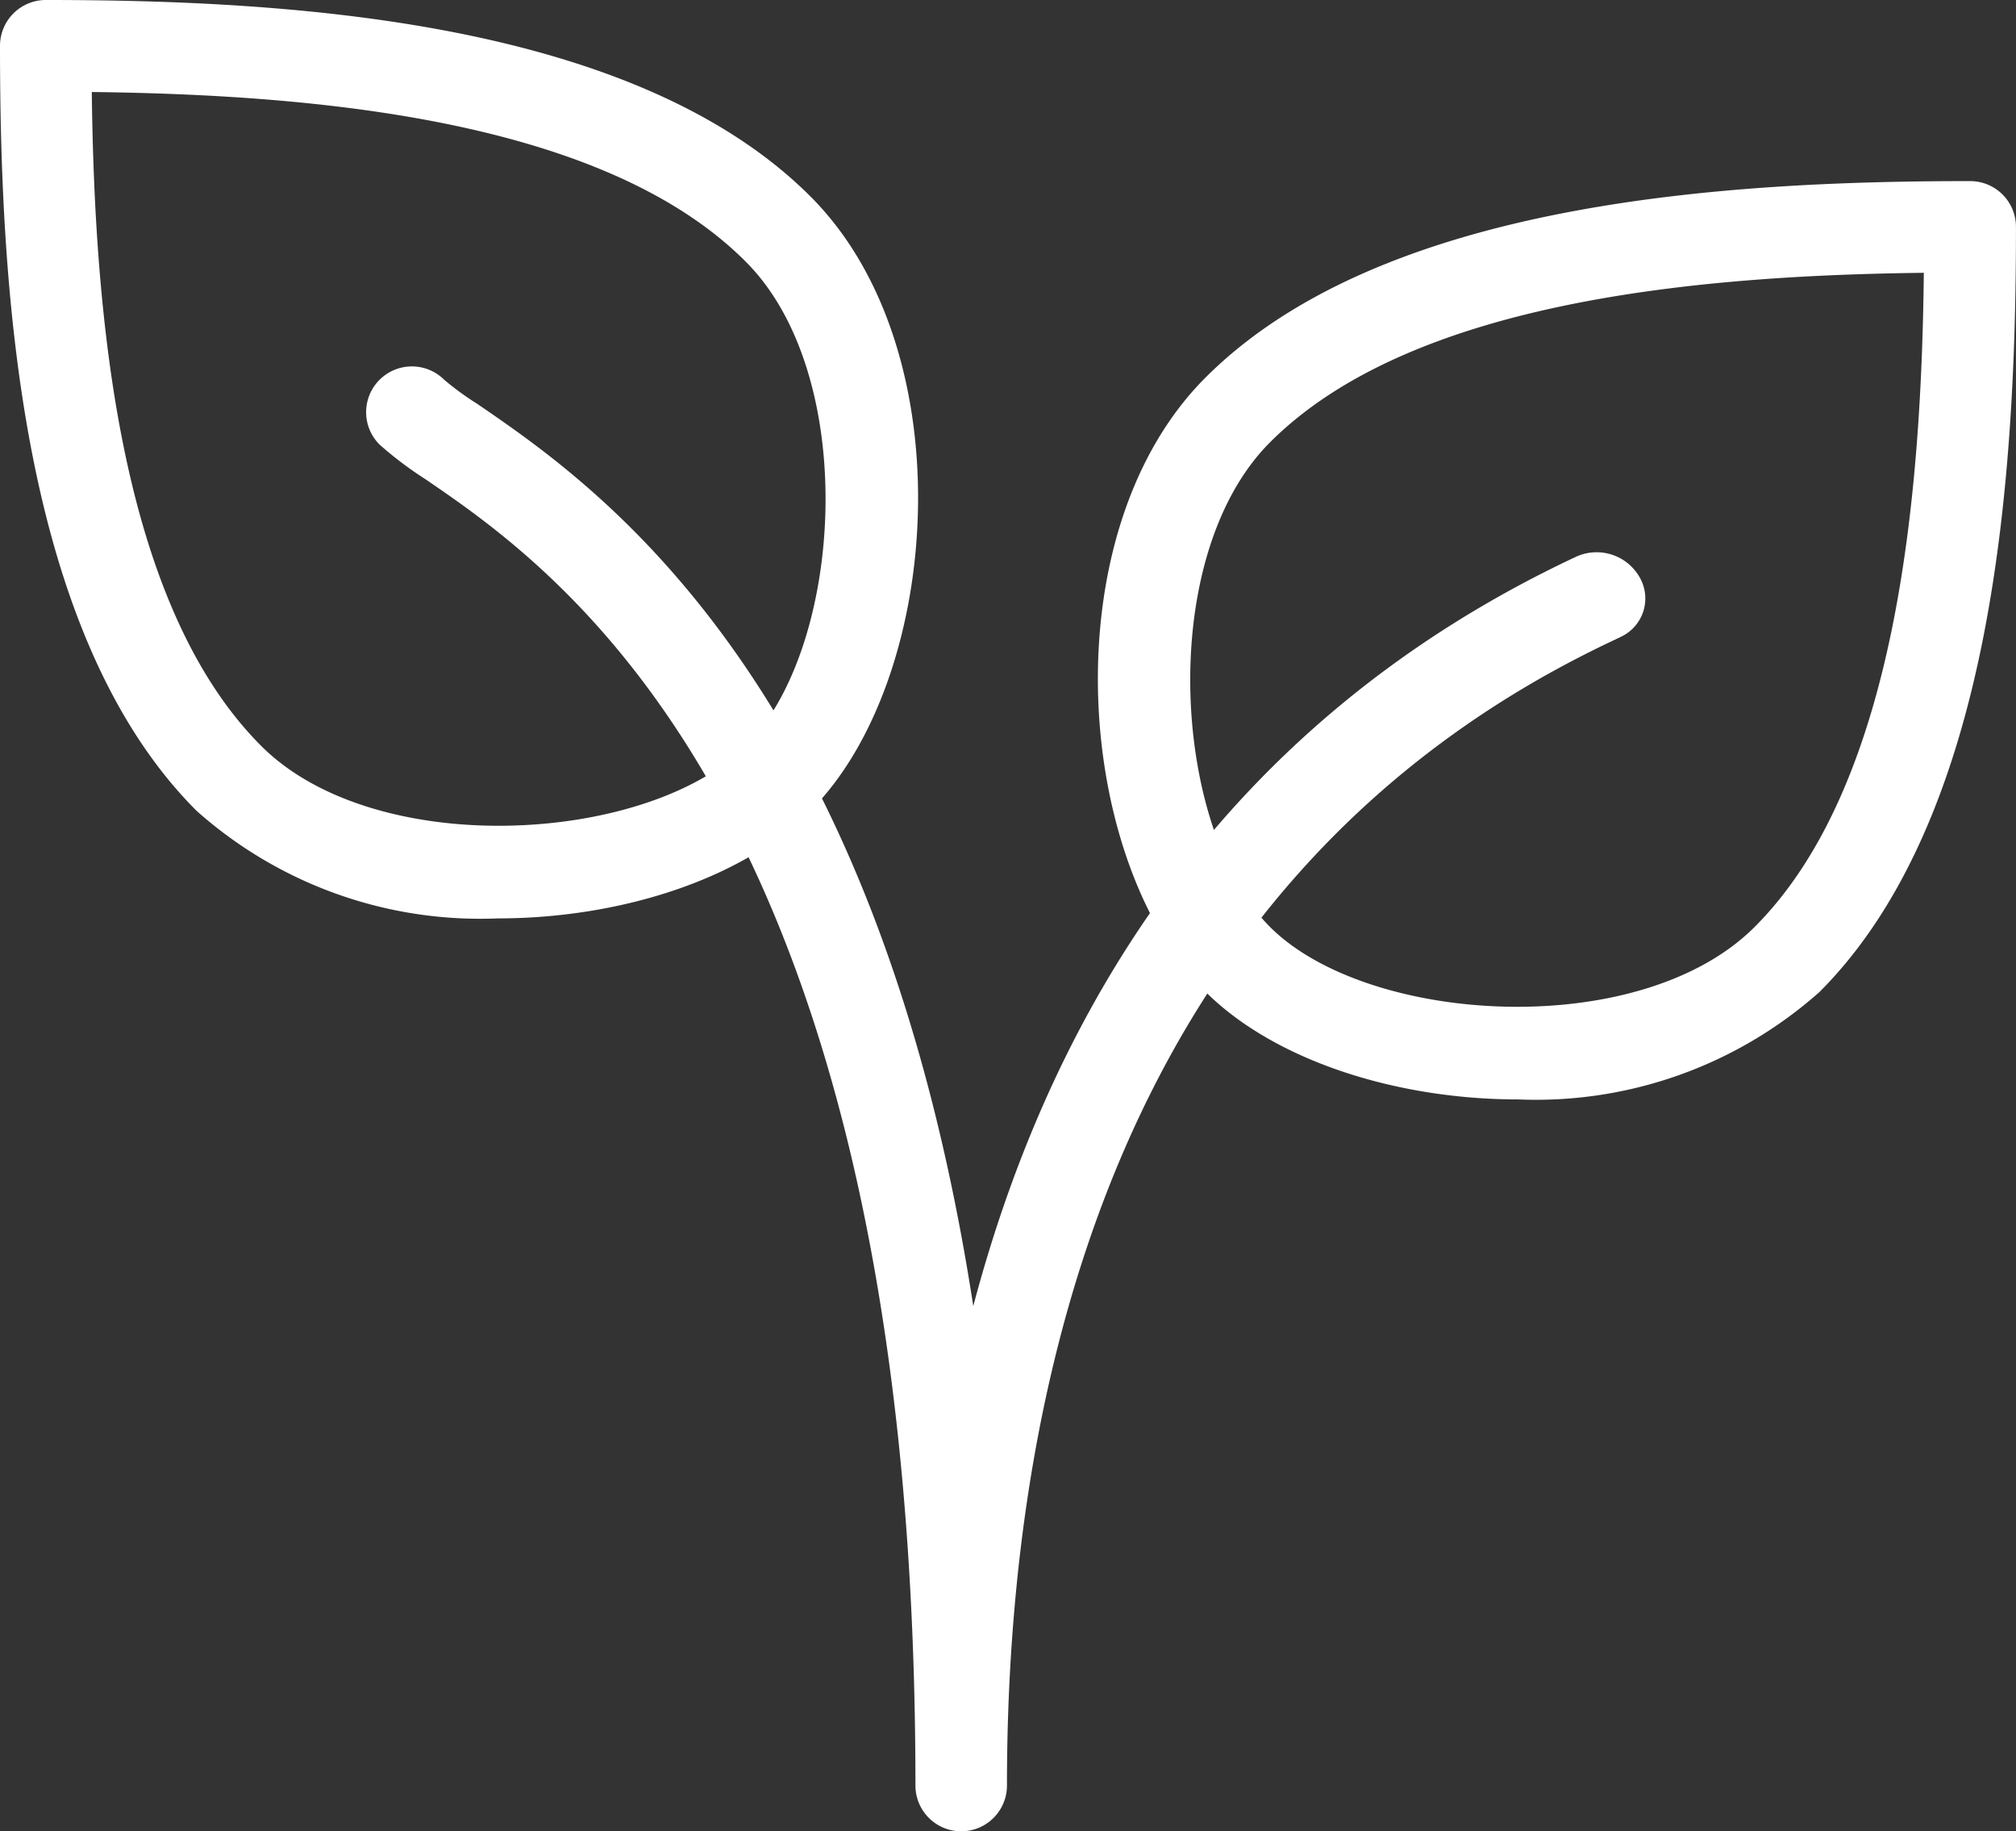
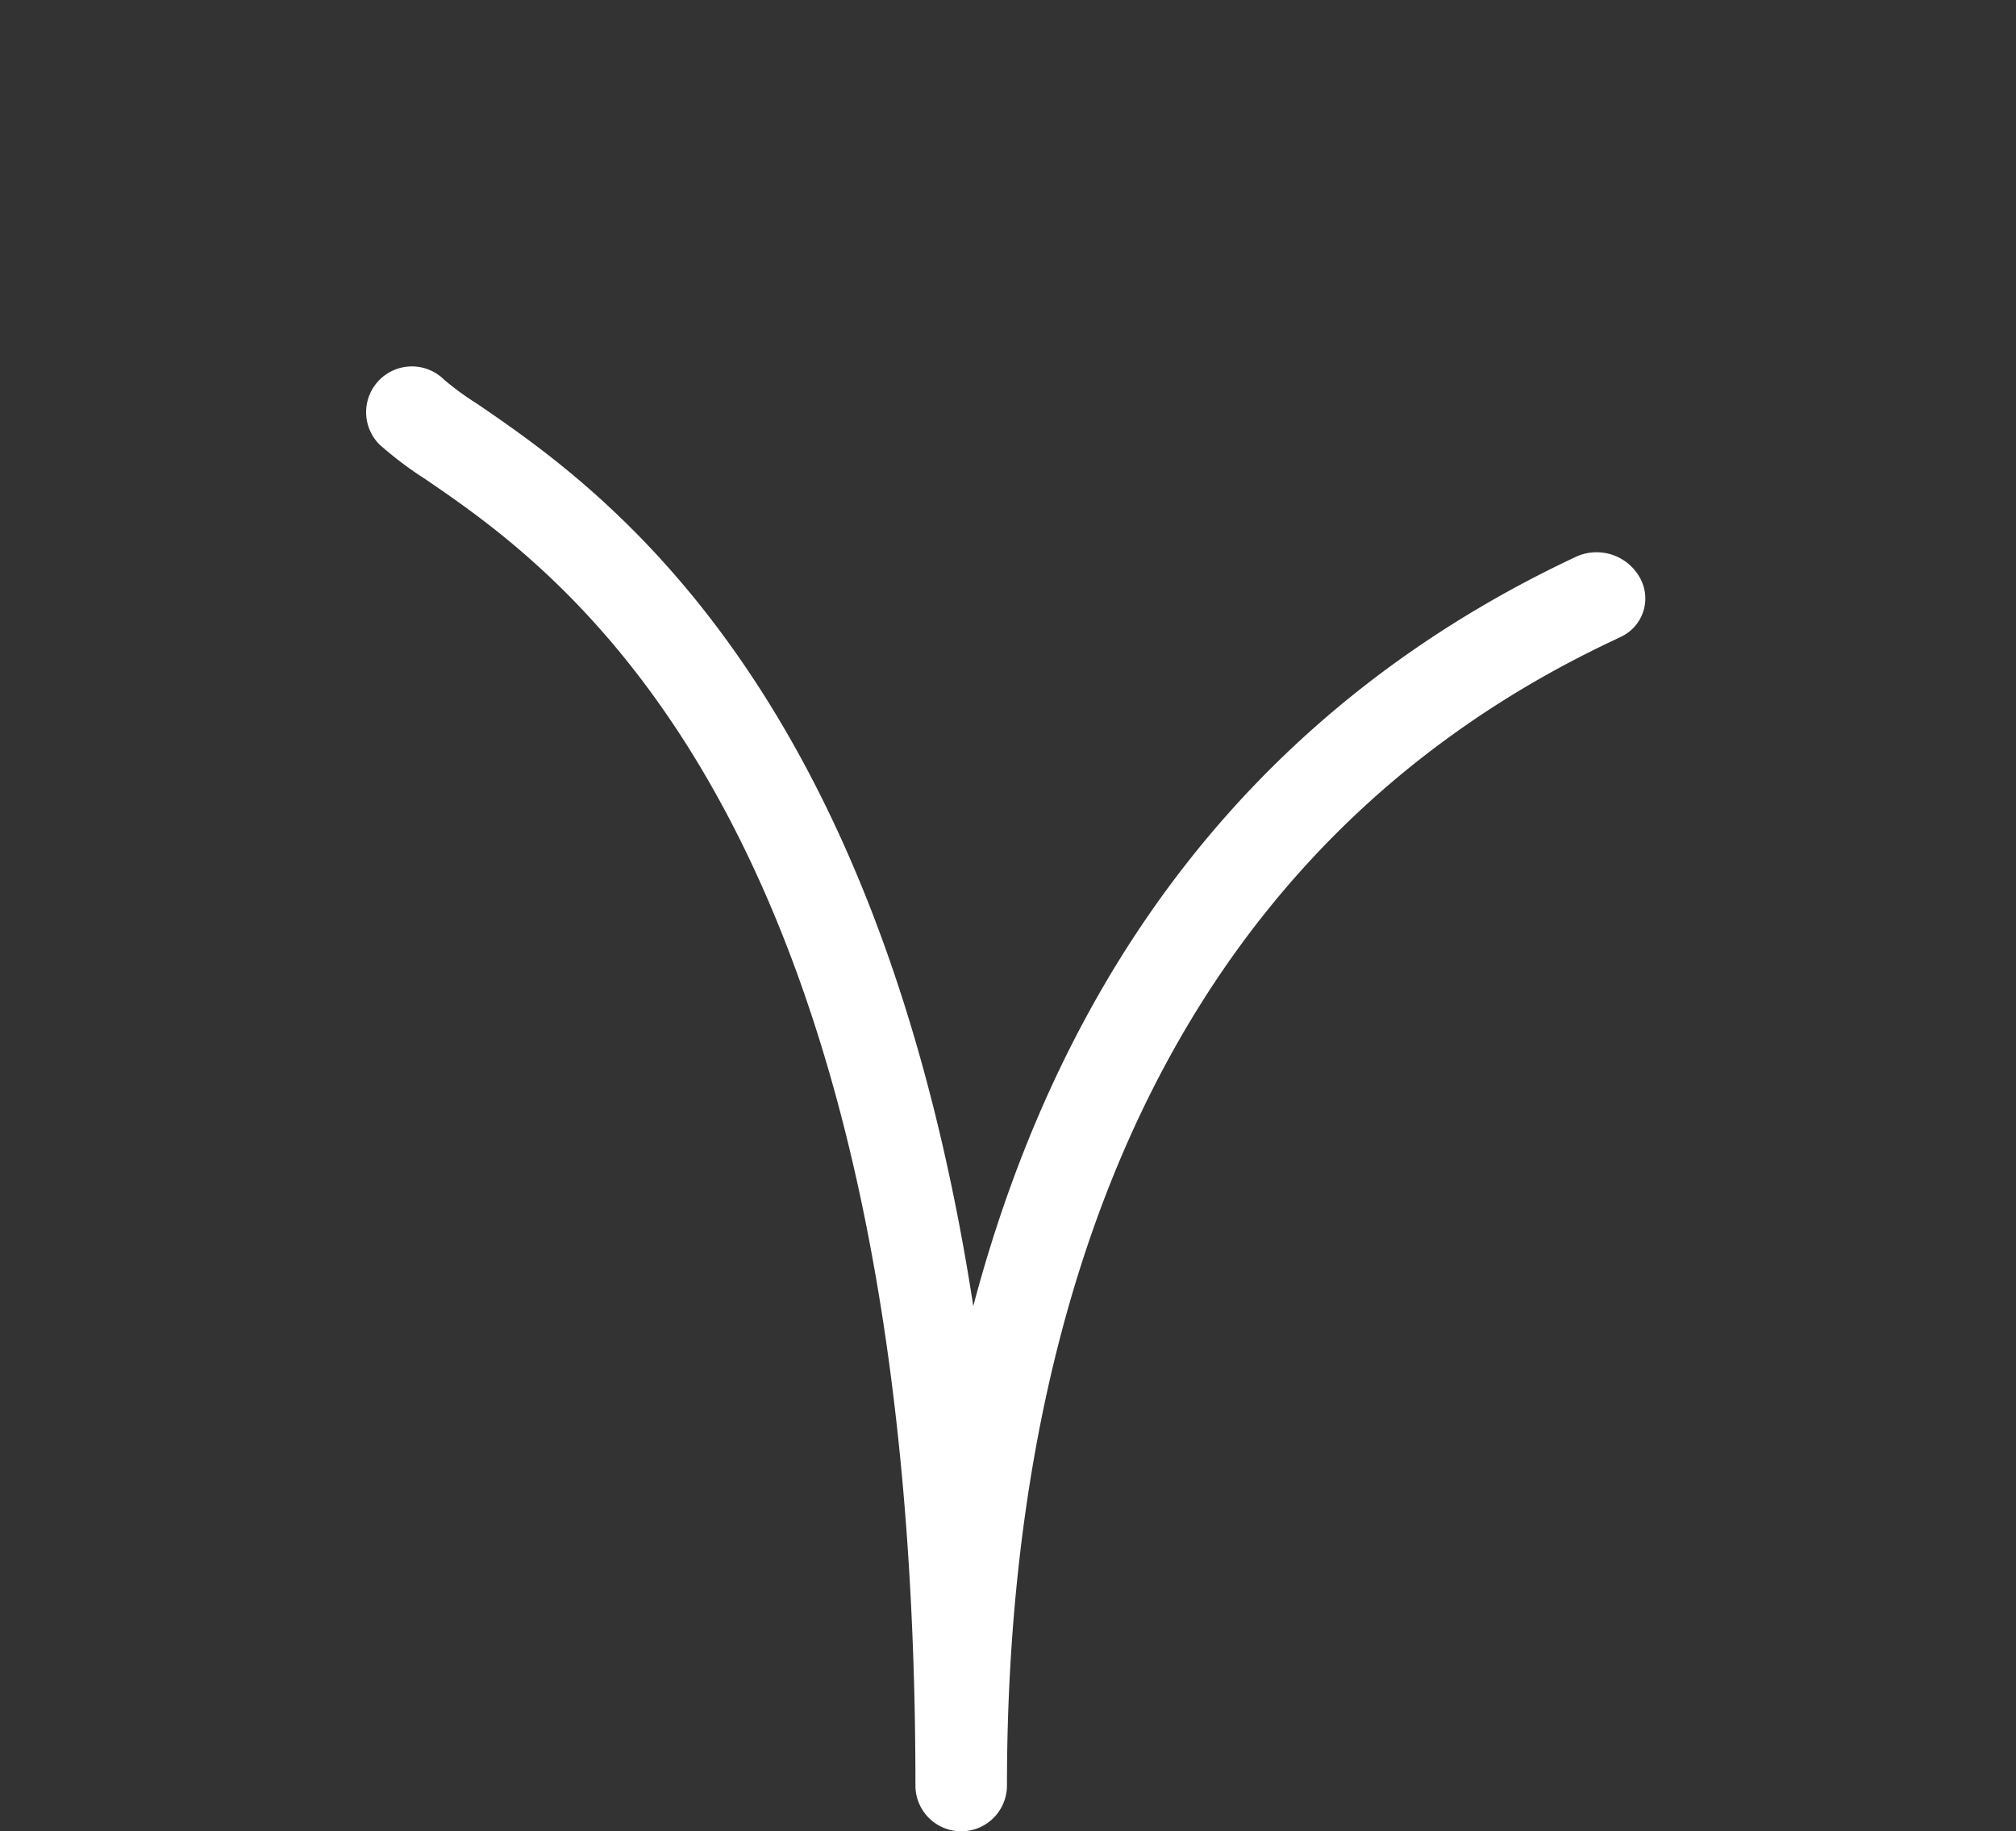
<svg xmlns="http://www.w3.org/2000/svg" width="52.422" height="47.607">
  <rect width="100%" height="100%" fill="#333333" stroke="none" />
-   <path d="M21.075,26.687C16.5,22.11,7.534,21.579,1.19,21.579A1.191,1.191,0,0,0,0,22.769c0,6.344.528,15.305,5.108,19.885a11.084,11.084,0,0,0,7.834,2.8c3.192,0,6.355-1.021,8.134-2.8C24.486,39.241,25.112,30.722,21.075,26.687ZM19.393,40.971c-2.547,2.545-9.619,2.98-12.6,0-3.7-3.7-4.337-11.207-4.406-17,5.8.069,13.308.709,17,4.406C22.373,31.353,21.937,38.427,19.393,40.971Z" transform="translate(0 -21.579)" fill="#fff" />
-   <path d="M278.545,63.776c-6.344,0-15.305.528-19.885,5.108-4.037,4.035-3.411,12.554,0,15.965,1.778,1.776,4.939,2.8,8.131,2.8a11.1,11.1,0,0,0,7.836-2.794c4.577-4.58,5.108-13.542,5.108-19.885A1.19,1.19,0,0,0,278.545,63.776Zm-5.606,19.39c-2.98,2.98-10.054,2.545-12.6,0s-2.98-9.619,0-12.6c3.7-3.7,11.207-4.337,17-4.406C277.277,71.962,276.636,79.472,272.939,83.166Z" transform="translate(28.548 4.708) translate(-255.862 -63.776)" fill="#fff" />
  <path d="M118.444,112.415a1.286,1.286,0,0,0-1.678-.526c-9.129,4.292-13.613,11.775-15.651,19.469C98.594,115,91.3,110.013,88.211,107.9a7.478,7.478,0,0,1-.852-.621,1.19,1.19,0,0,0-1.683,1.683,9.575,9.575,0,0,0,1.193.9c3.485,2.383,12.742,8.717,12.742,33.96a1.19,1.19,0,0,0,2.38,0c0-10.2,2.74-23.646,15.789-29.778,0,0,.193-.093.193-.093A1.1,1.1,0,0,0,118.444,112.415Z" transform="translate(9.521 9.523) translate(-85.328 -106.928)" fill="#fff" />
</svg>